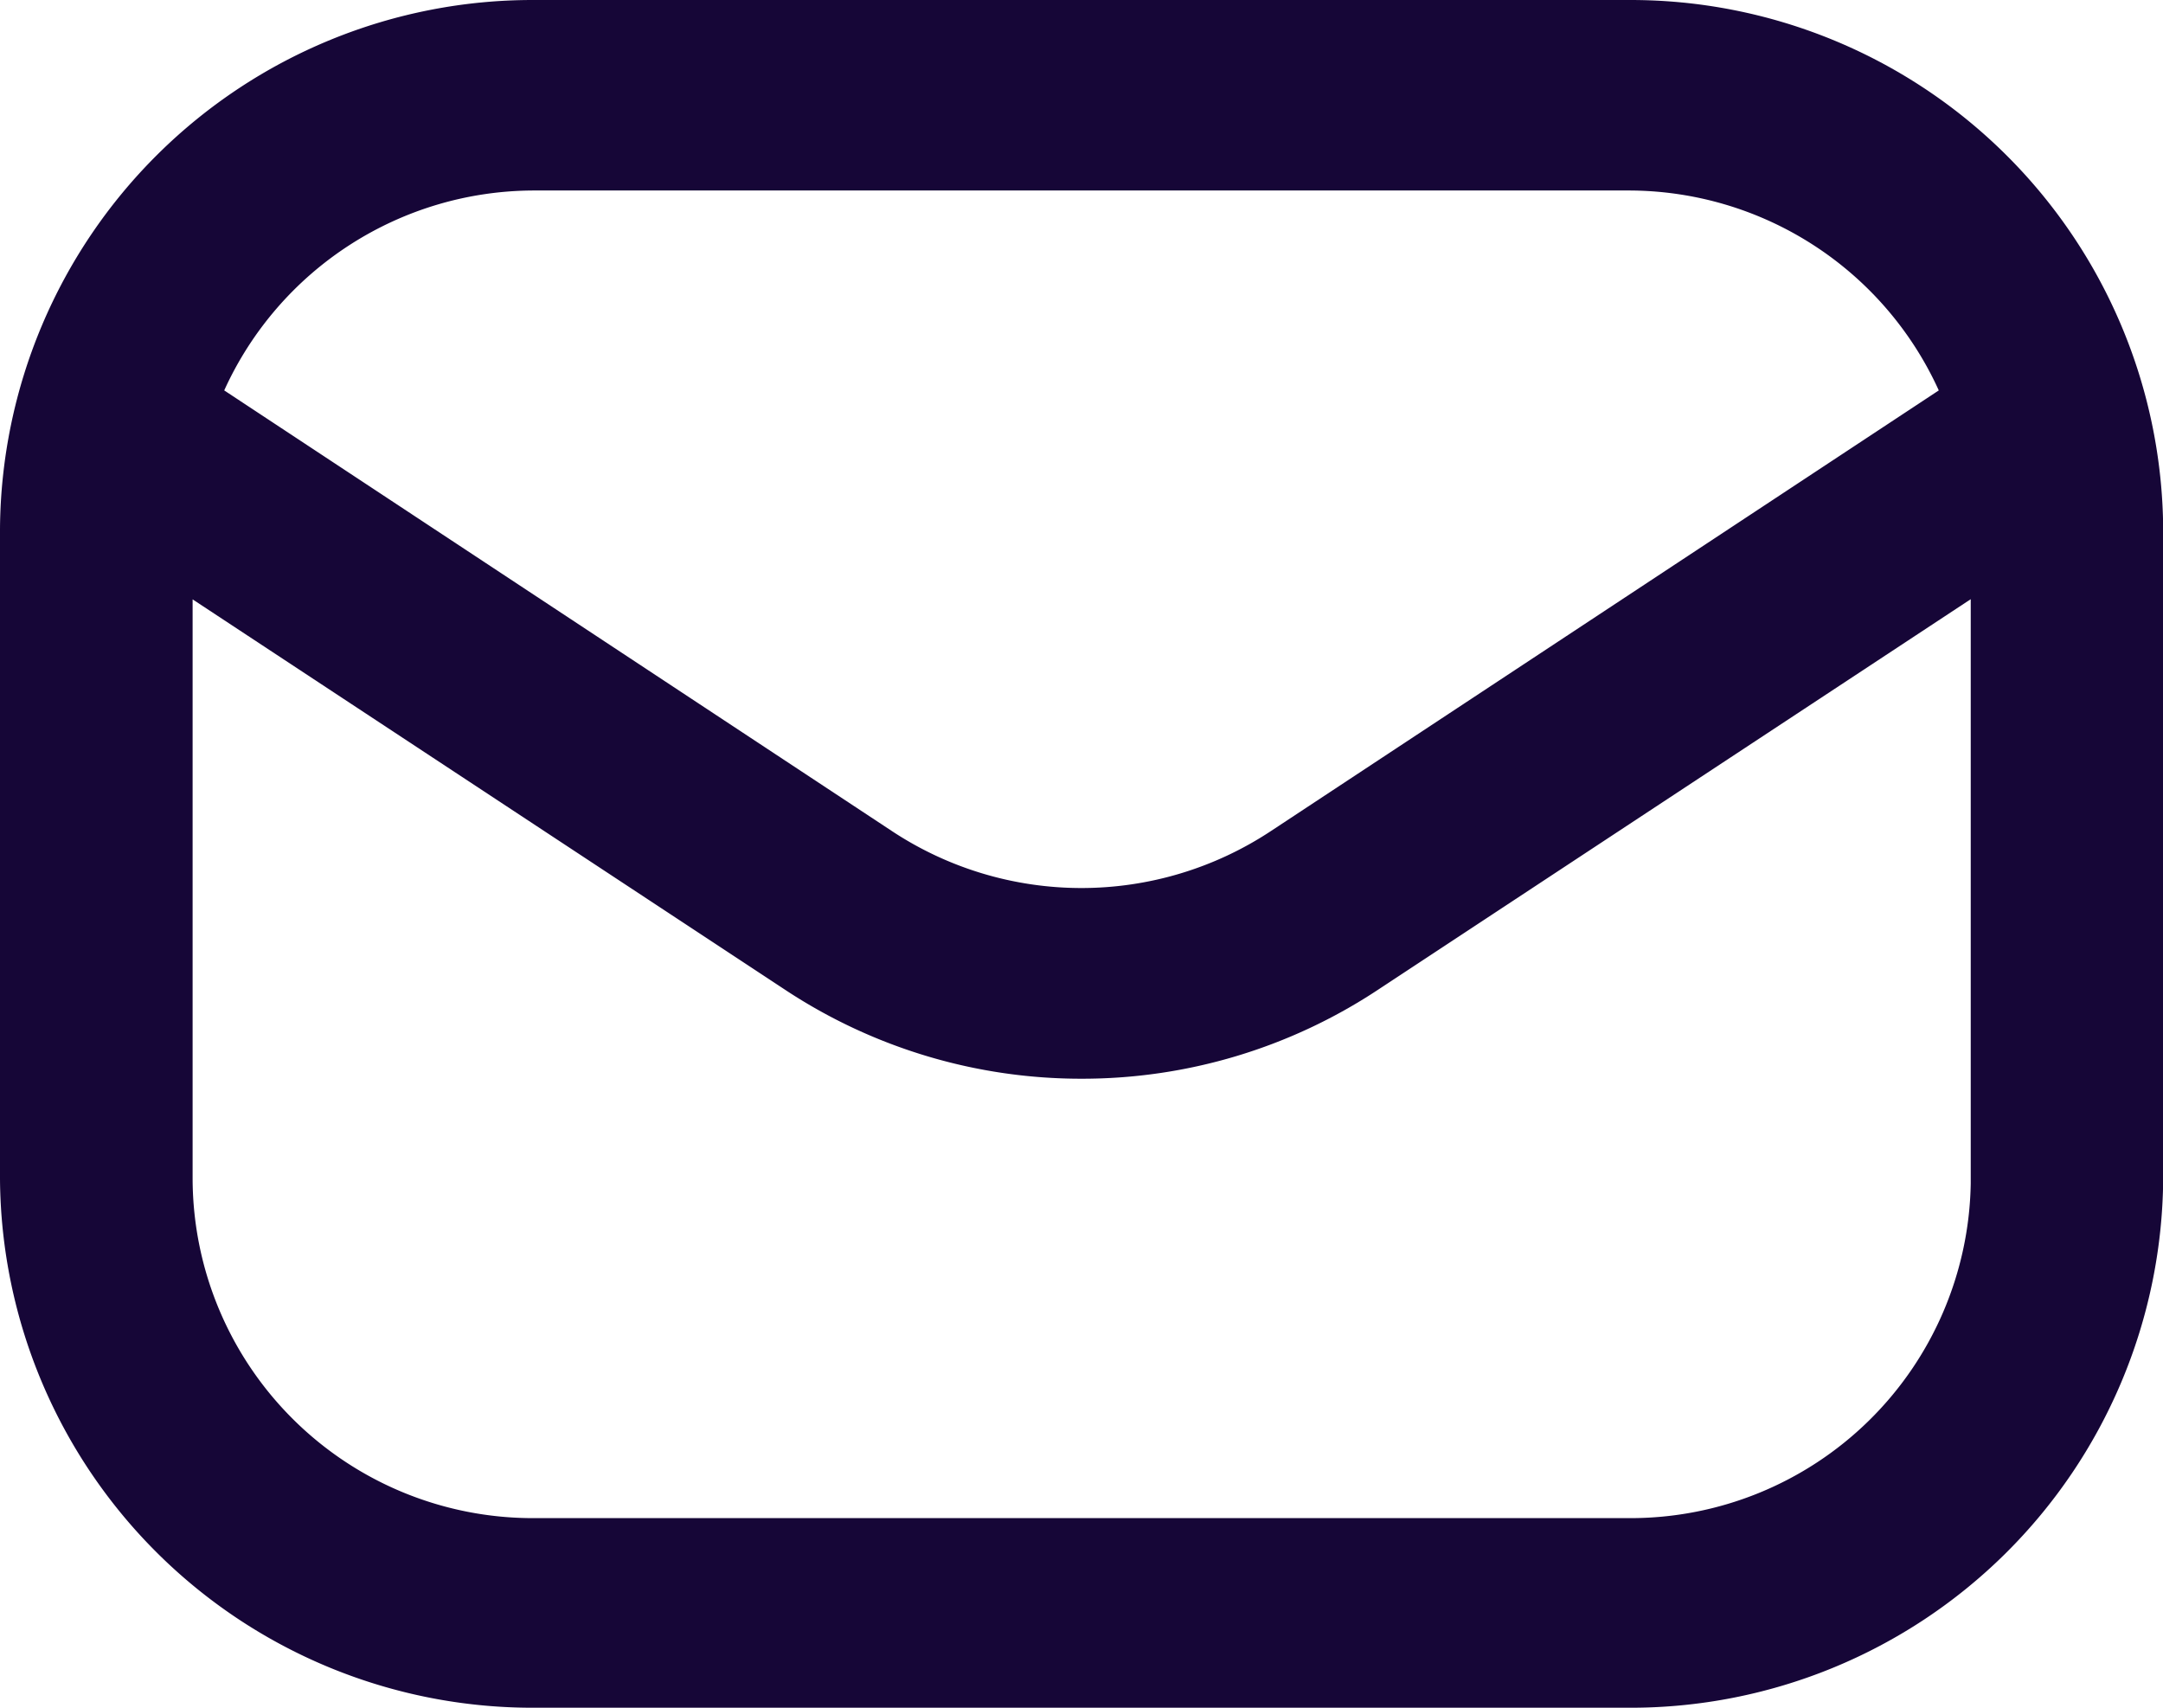
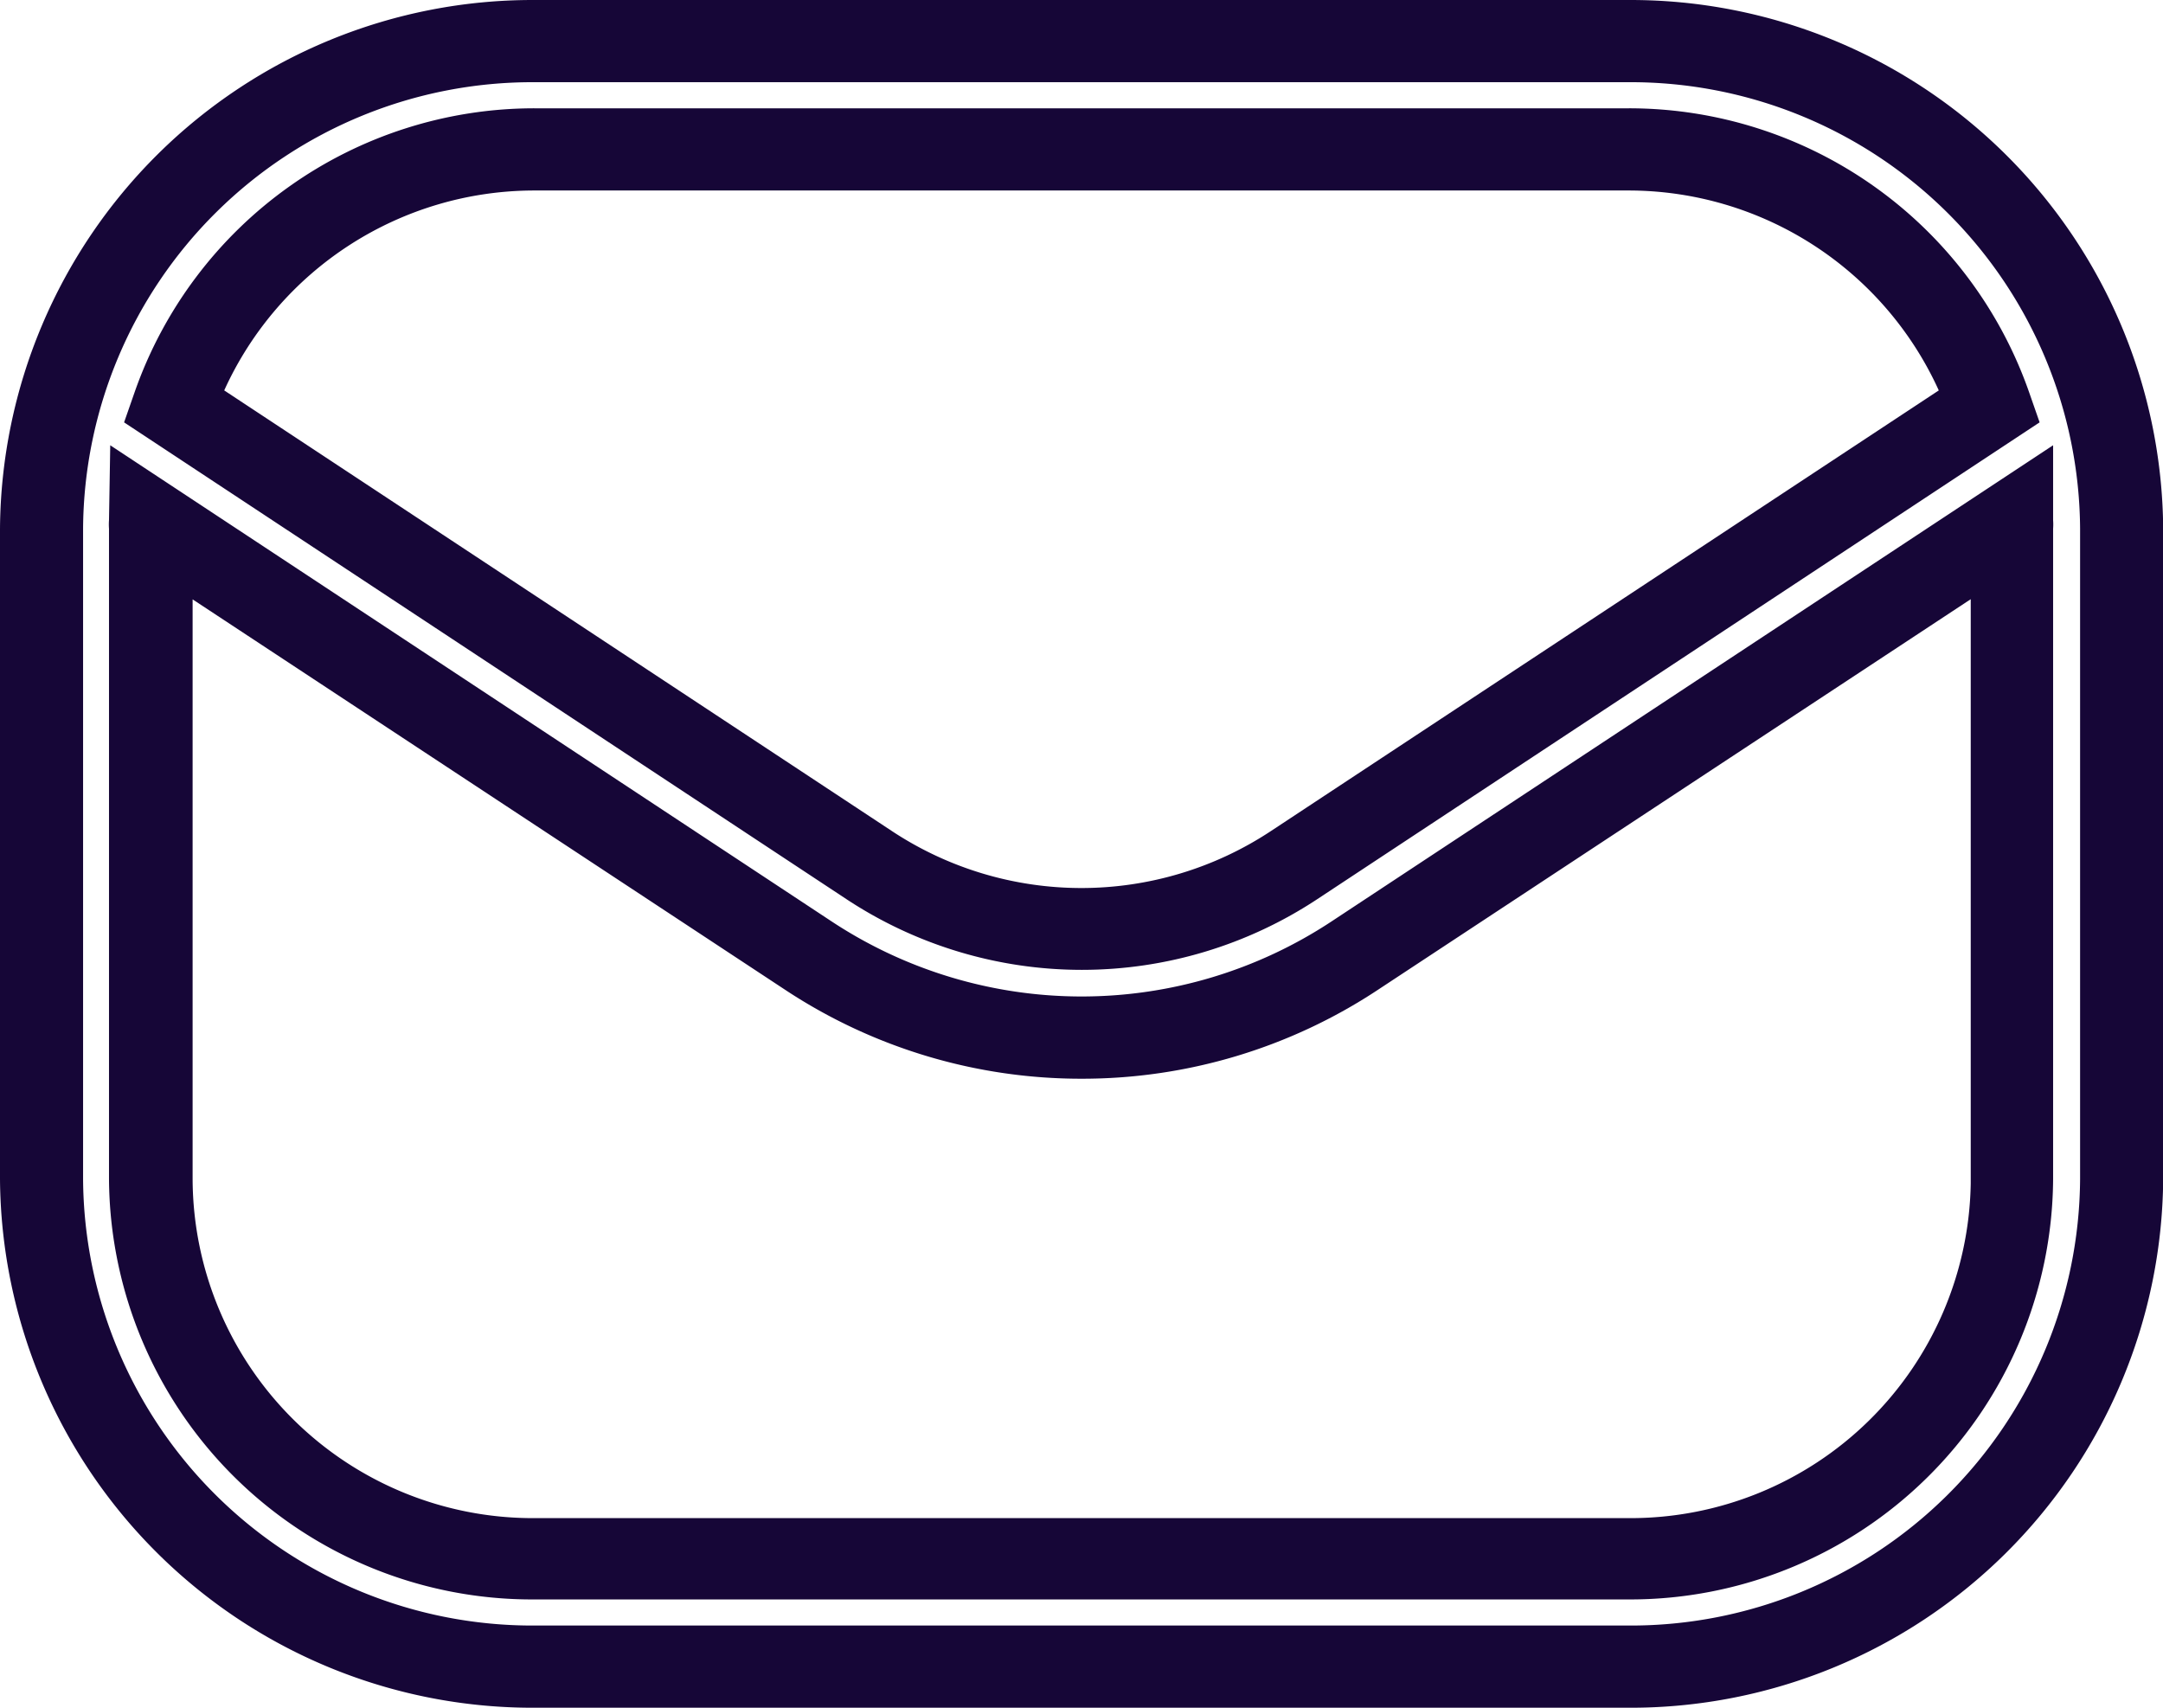
<svg xmlns="http://www.w3.org/2000/svg" width="12.184" height="9.62" viewBox="0 0 12.184 9.62">
  <g id="Grupo_29947" data-name="Grupo 29947" transform="translate(-13574.499 496.487)">
-     <path id="envelope-Light_1_" d="M550.442,569.5h-6.167a2.778,2.778,0,0,0-2.775,2.775v3.7a2.778,2.778,0,0,0,2.775,2.775h6.167a2.778,2.778,0,0,0,2.775-2.775v-3.7A2.778,2.778,0,0,0,550.442,569.5Zm-6.167.617h6.167a2.154,2.154,0,0,1,2.032,1.461l-3.918,2.612a2.153,2.153,0,0,1-2.395,0l-3.918-2.612A2.152,2.152,0,0,1,544.275,570.117Zm8.325,5.858a2.161,2.161,0,0,1-2.158,2.158h-6.167a2.161,2.161,0,0,1-2.158-2.158v-3.7c0-.013,0-.025,0-.038l3.7,2.466a2.768,2.768,0,0,0,3.078,0l3.7-2.466c0,.013,0,.025,0,.038v3.7Z" transform="translate(13033.232 -1065.753)" fill="#160637" />
    <path id="envelope-Light_1__-_Contorno" data-name="envelope-Light_1_ - Contorno" d="M544.009,569h6.167a3,3,0,0,1,3.009,2.978v3.663a3,3,0,0,1-3.009,2.978h-6.167A3,3,0,0,1,541,575.641v-3.663A3,3,0,0,1,544.009,569Zm6.167,9.156a2.531,2.531,0,0,0,2.541-2.515v-3.663a2.531,2.531,0,0,0-2.541-2.515h-6.167a2.531,2.531,0,0,0-2.541,2.515v3.663a2.531,2.531,0,0,0,2.541,2.515Zm-6.167-8.546h6.167a2.388,2.388,0,0,1,2.254,1.6l.059.169-4.068,2.685a2.407,2.407,0,0,1-2.654,0l-4.068-2.685.059-.169A2.386,2.386,0,0,1,544.009,569.61Zm7.912,1.589a1.92,1.92,0,0,0-1.746-1.126h-6.167a1.919,1.919,0,0,0-1.745,1.126l3.761,2.482a1.936,1.936,0,0,0,2.135,0Zm-10.3.309,4.062,2.681a2.556,2.556,0,0,0,2.819,0l4.063-2.681v.422a.34.34,0,0,1,0,.048v3.663a2.383,2.383,0,0,1-2.392,2.368h-6.167a2.383,2.383,0,0,1-2.392-2.368v-3.663a.33.33,0,0,1,0-.048Zm5.472,3.568a3.023,3.023,0,0,1-1.669-.5l-3.339-2.2v3.27a1.917,1.917,0,0,0,1.925,1.905h6.167a1.917,1.917,0,0,0,1.924-1.885v-3.291l-3.339,2.2A3.019,3.019,0,0,1,547.092,575.076Z" transform="translate(13033.499 -1065.487)" fill="#160637" />
  </g>
</svg>